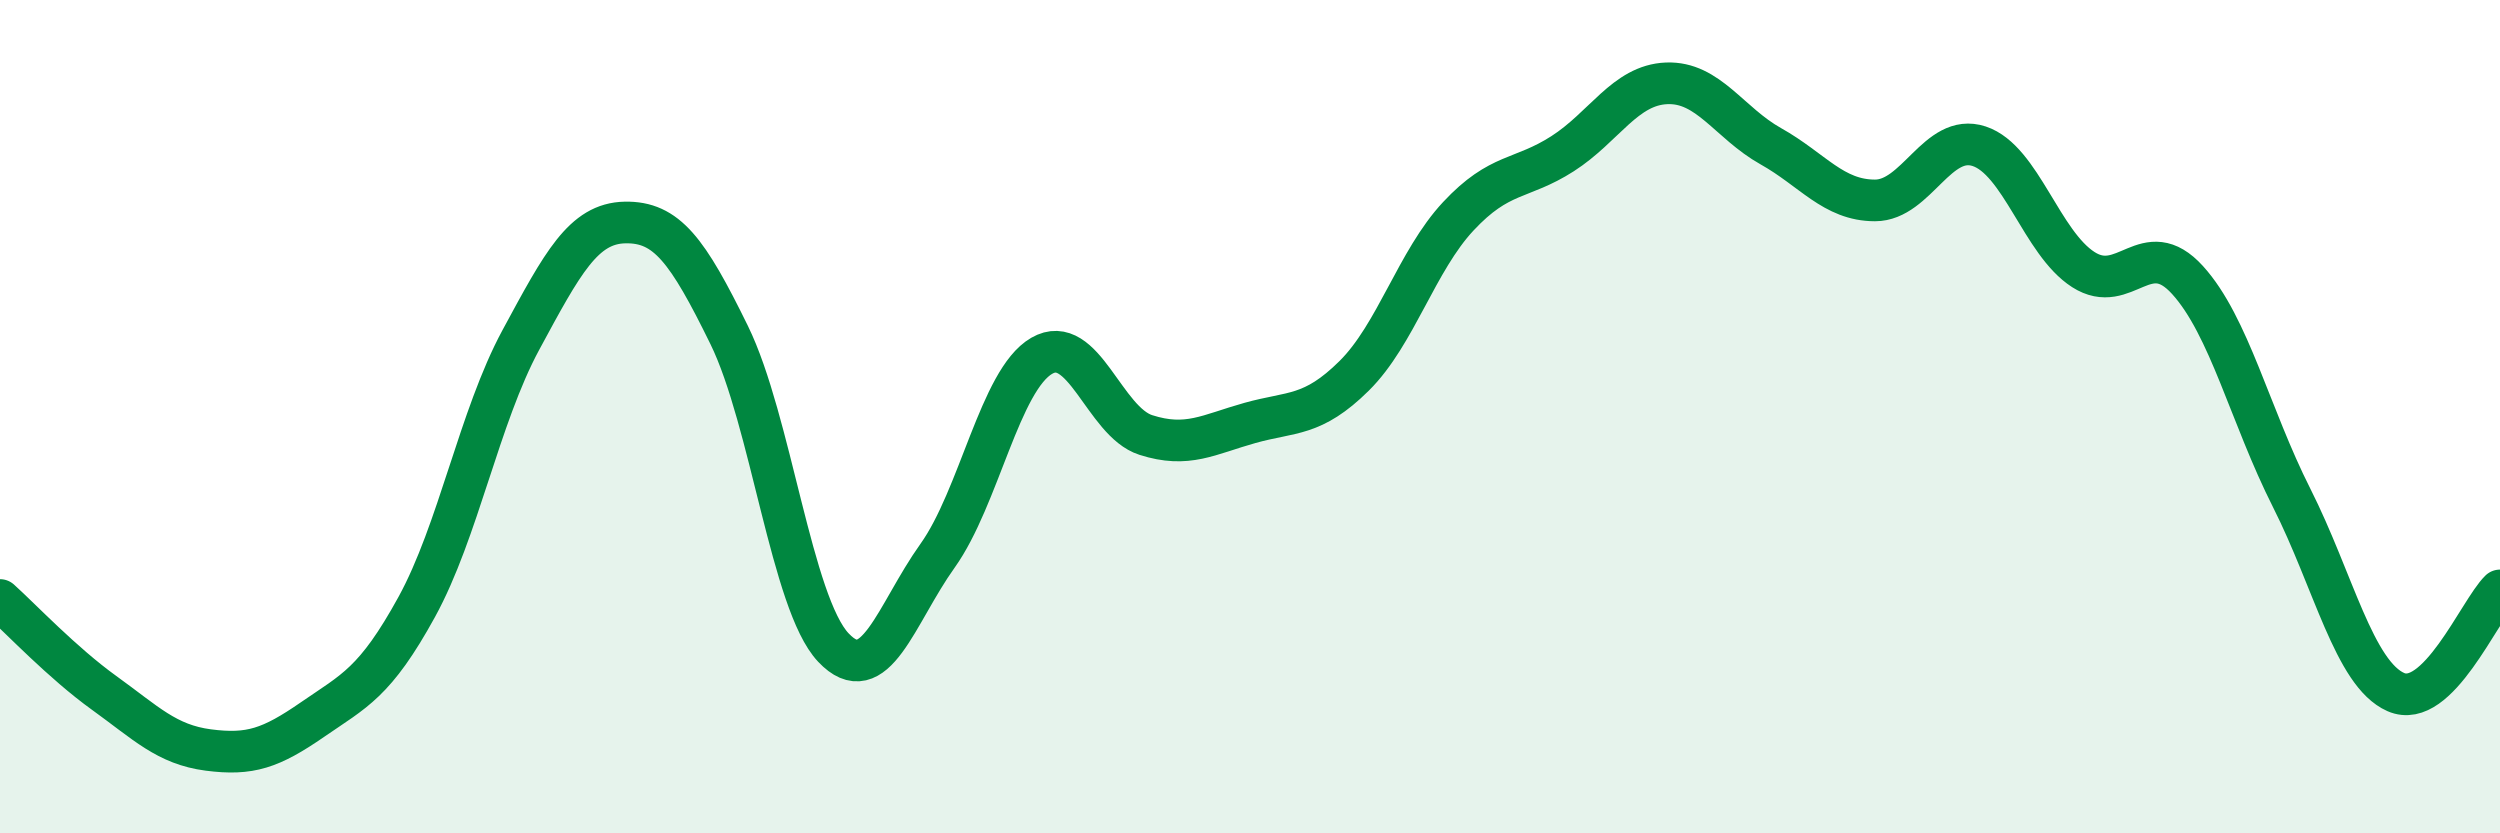
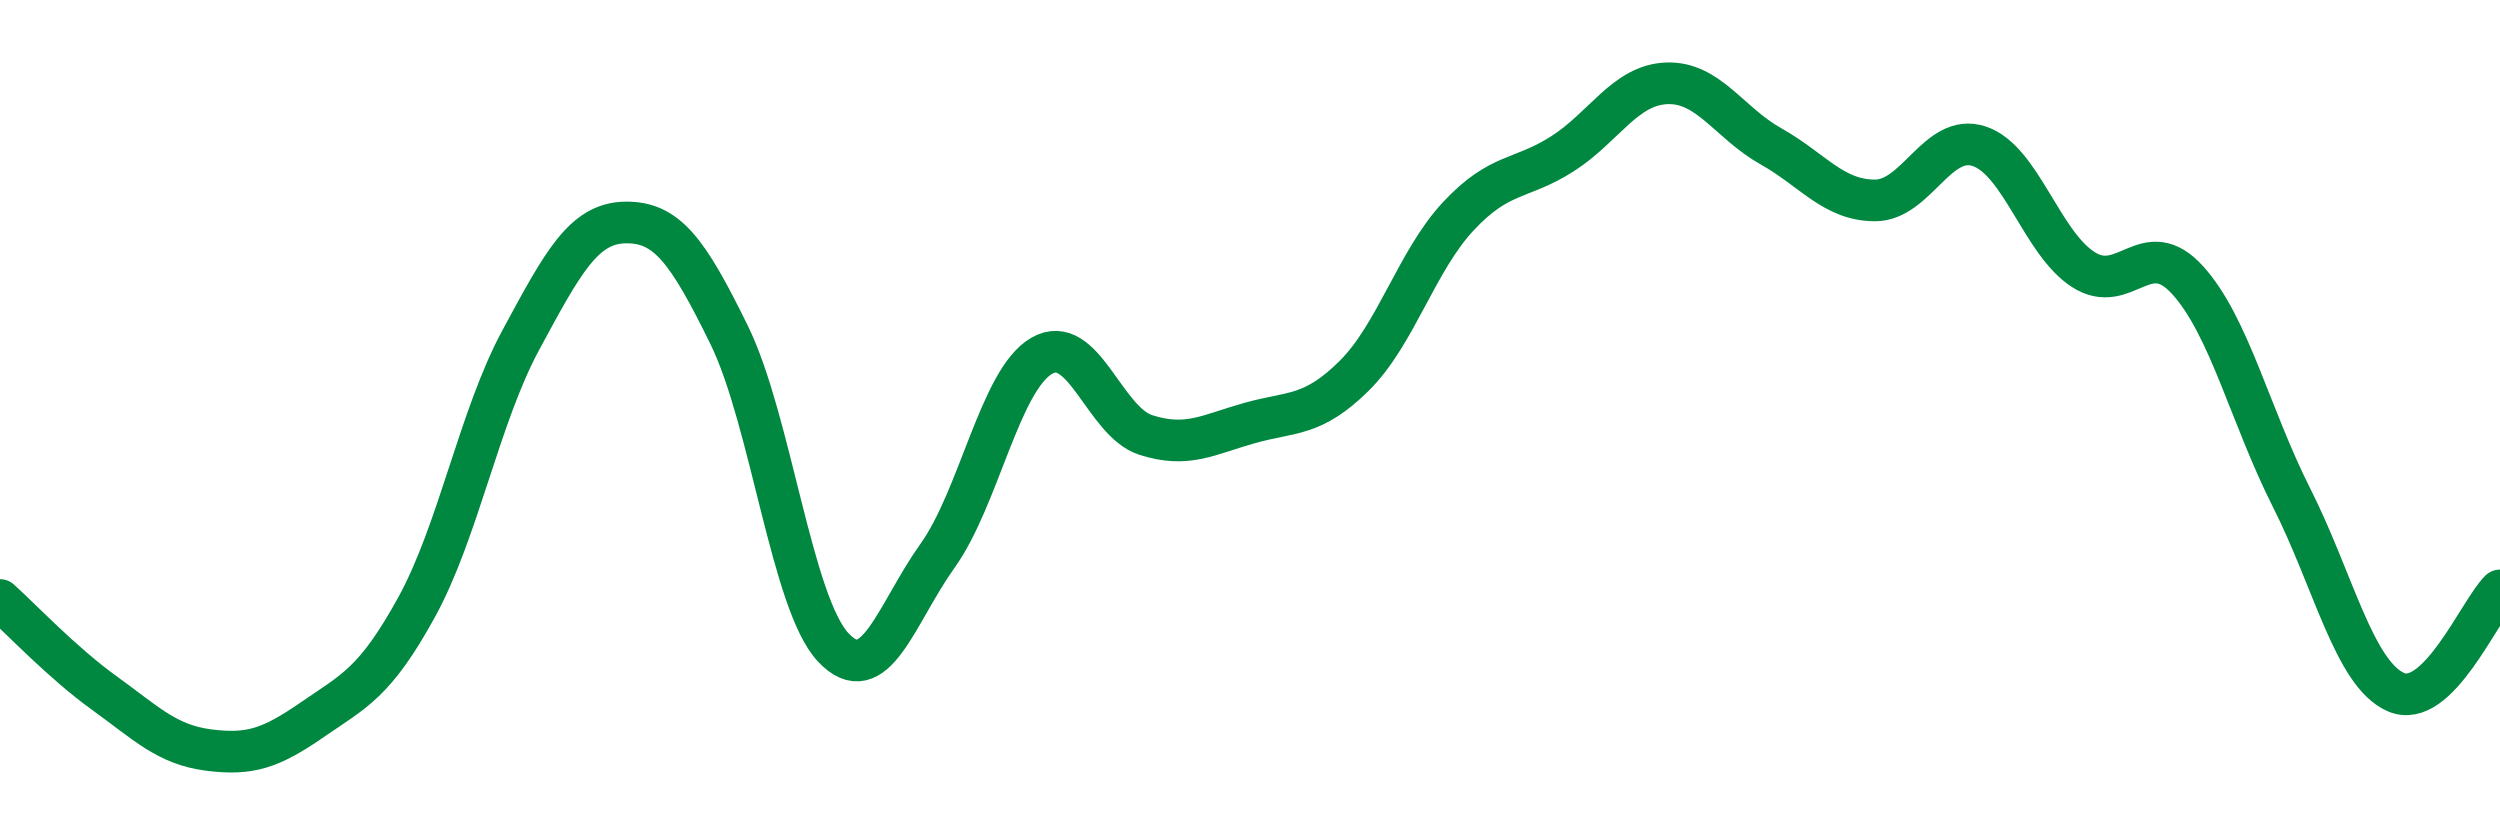
<svg xmlns="http://www.w3.org/2000/svg" width="60" height="20" viewBox="0 0 60 20">
-   <path d="M 0,14.4 C 0.5,14.85 1.5,15.91 2.5,16.63 C 3.5,17.35 4,17.87 5,18 C 6,18.13 6.5,17.96 7.5,17.27 C 8.5,16.58 9,16.39 10,14.57 C 11,12.75 11.5,10.01 12.5,8.16 C 13.5,6.31 14,5.36 15,5.34 C 16,5.32 16.5,6 17.5,8.04 C 18.5,10.08 19,14.48 20,15.54 C 21,16.6 21.5,14.74 22.5,13.34 C 23.5,11.94 24,9.12 25,8.54 C 26,7.96 26.5,10.12 27.5,10.44 C 28.5,10.76 29,10.43 30,10.15 C 31,9.87 31.5,10.01 32.5,9.02 C 33.5,8.03 34,6.26 35,5.19 C 36,4.12 36.5,4.33 37.5,3.69 C 38.5,3.05 39,2.04 40,2 C 41,1.96 41.5,2.95 42.5,3.51 C 43.5,4.07 44,4.81 45,4.81 C 46,4.81 46.5,3.18 47.5,3.51 C 48.5,3.84 49,5.83 50,6.47 C 51,7.11 51.5,5.62 52.5,6.72 C 53.5,7.82 54,9.97 55,11.95 C 56,13.93 56.5,16.17 57.5,16.61 C 58.5,17.05 59.5,14.66 60,14.17L60 20L0 20Z" fill="#008740" opacity="0.1" stroke-linecap="round" stroke-linejoin="round" />
  <path d="M 0,14.4 C 0.5,14.85 1.5,15.91 2.5,16.63 C 3.5,17.35 4,17.87 5,18 C 6,18.13 6.5,17.96 7.5,17.27 C 8.5,16.58 9,16.39 10,14.57 C 11,12.75 11.5,10.01 12.5,8.16 C 13.5,6.31 14,5.36 15,5.34 C 16,5.32 16.5,6 17.5,8.04 C 18.5,10.08 19,14.48 20,15.54 C 21,16.6 21.5,14.74 22.5,13.34 C 23.5,11.94 24,9.12 25,8.54 C 26,7.96 26.5,10.12 27.5,10.44 C 28.5,10.76 29,10.43 30,10.15 C 31,9.87 31.5,10.01 32.5,9.02 C 33.5,8.03 34,6.26 35,5.19 C 36,4.12 36.5,4.33 37.5,3.69 C 38.5,3.05 39,2.04 40,2 C 41,1.96 41.5,2.95 42.5,3.51 C 43.5,4.07 44,4.81 45,4.81 C 46,4.81 46.5,3.18 47.5,3.51 C 48.5,3.84 49,5.83 50,6.47 C 51,7.11 51.5,5.62 52.5,6.72 C 53.5,7.82 54,9.97 55,11.95 C 56,13.93 56.5,16.17 57.5,16.61 C 58.5,17.05 59.5,14.66 60,14.17" stroke="#008740" stroke-width="1" fill="none" stroke-linecap="round" stroke-linejoin="round" />
</svg>